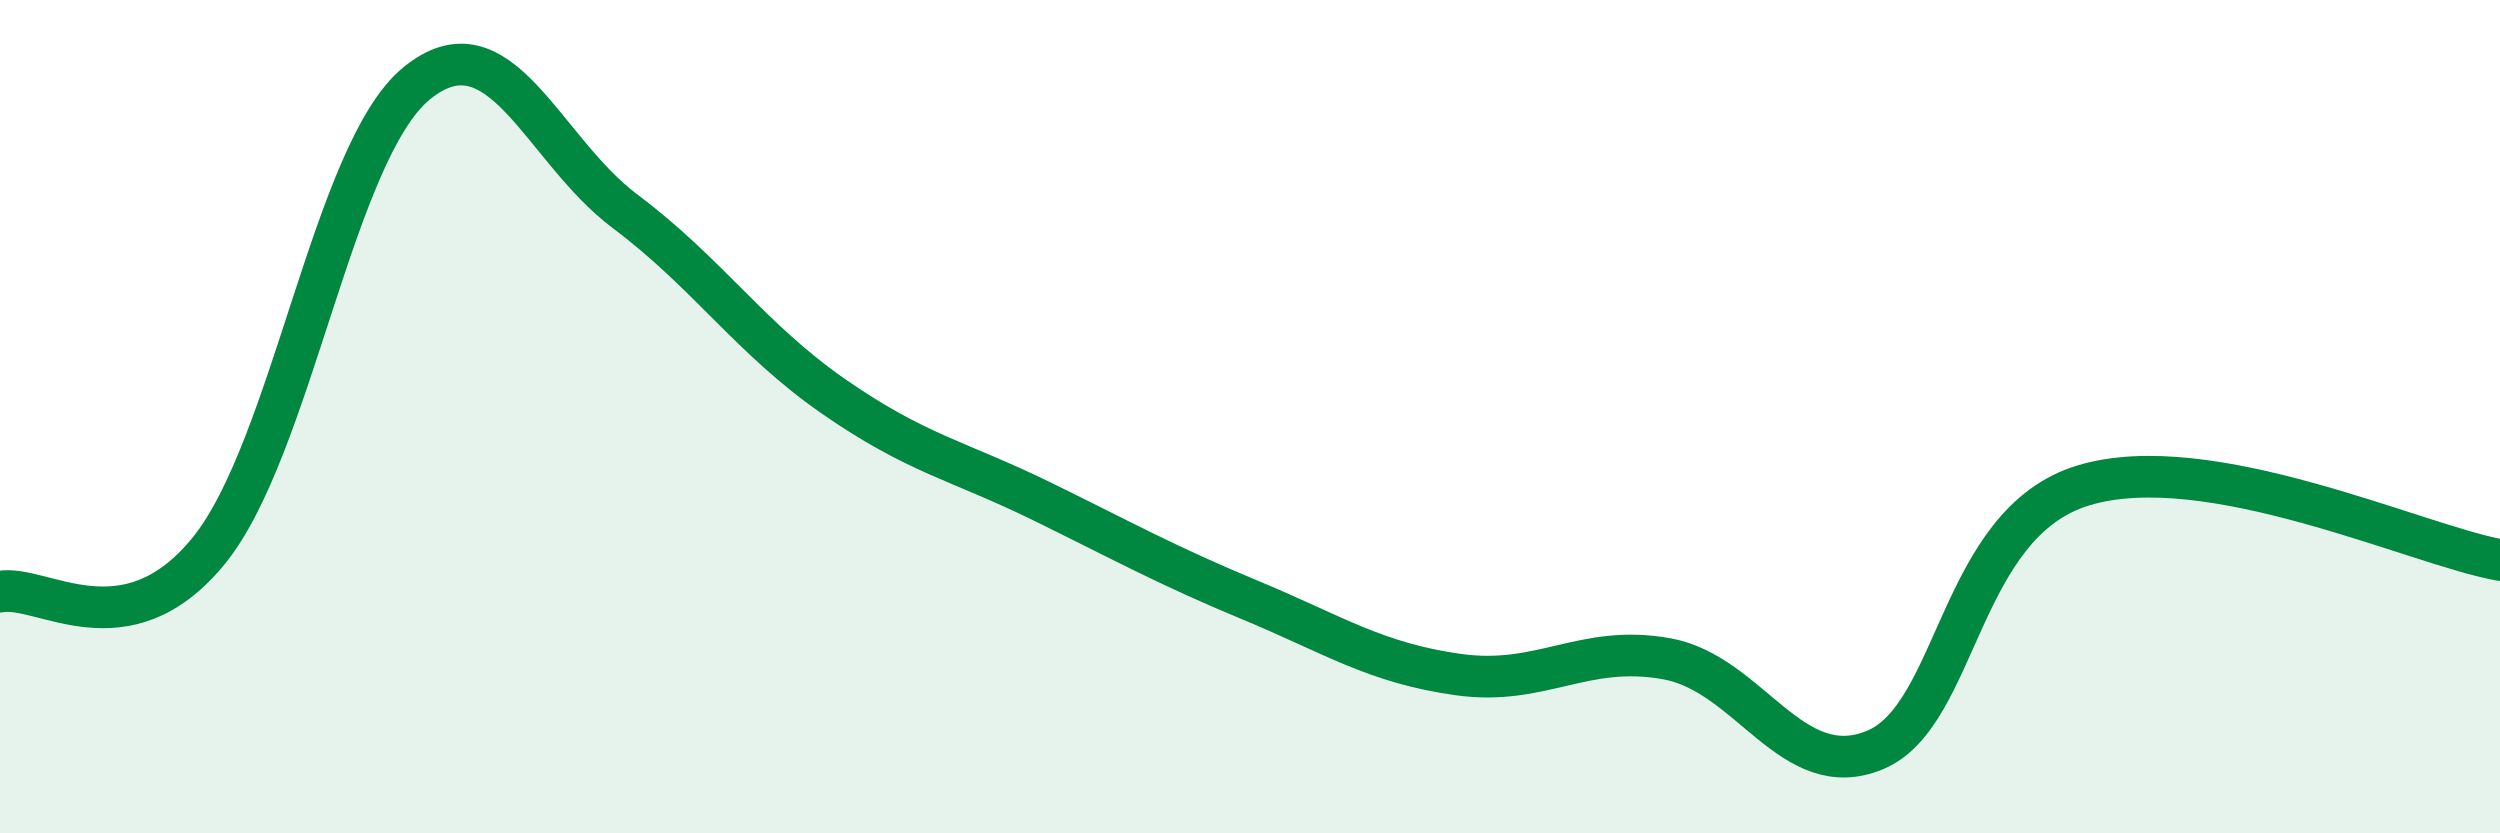
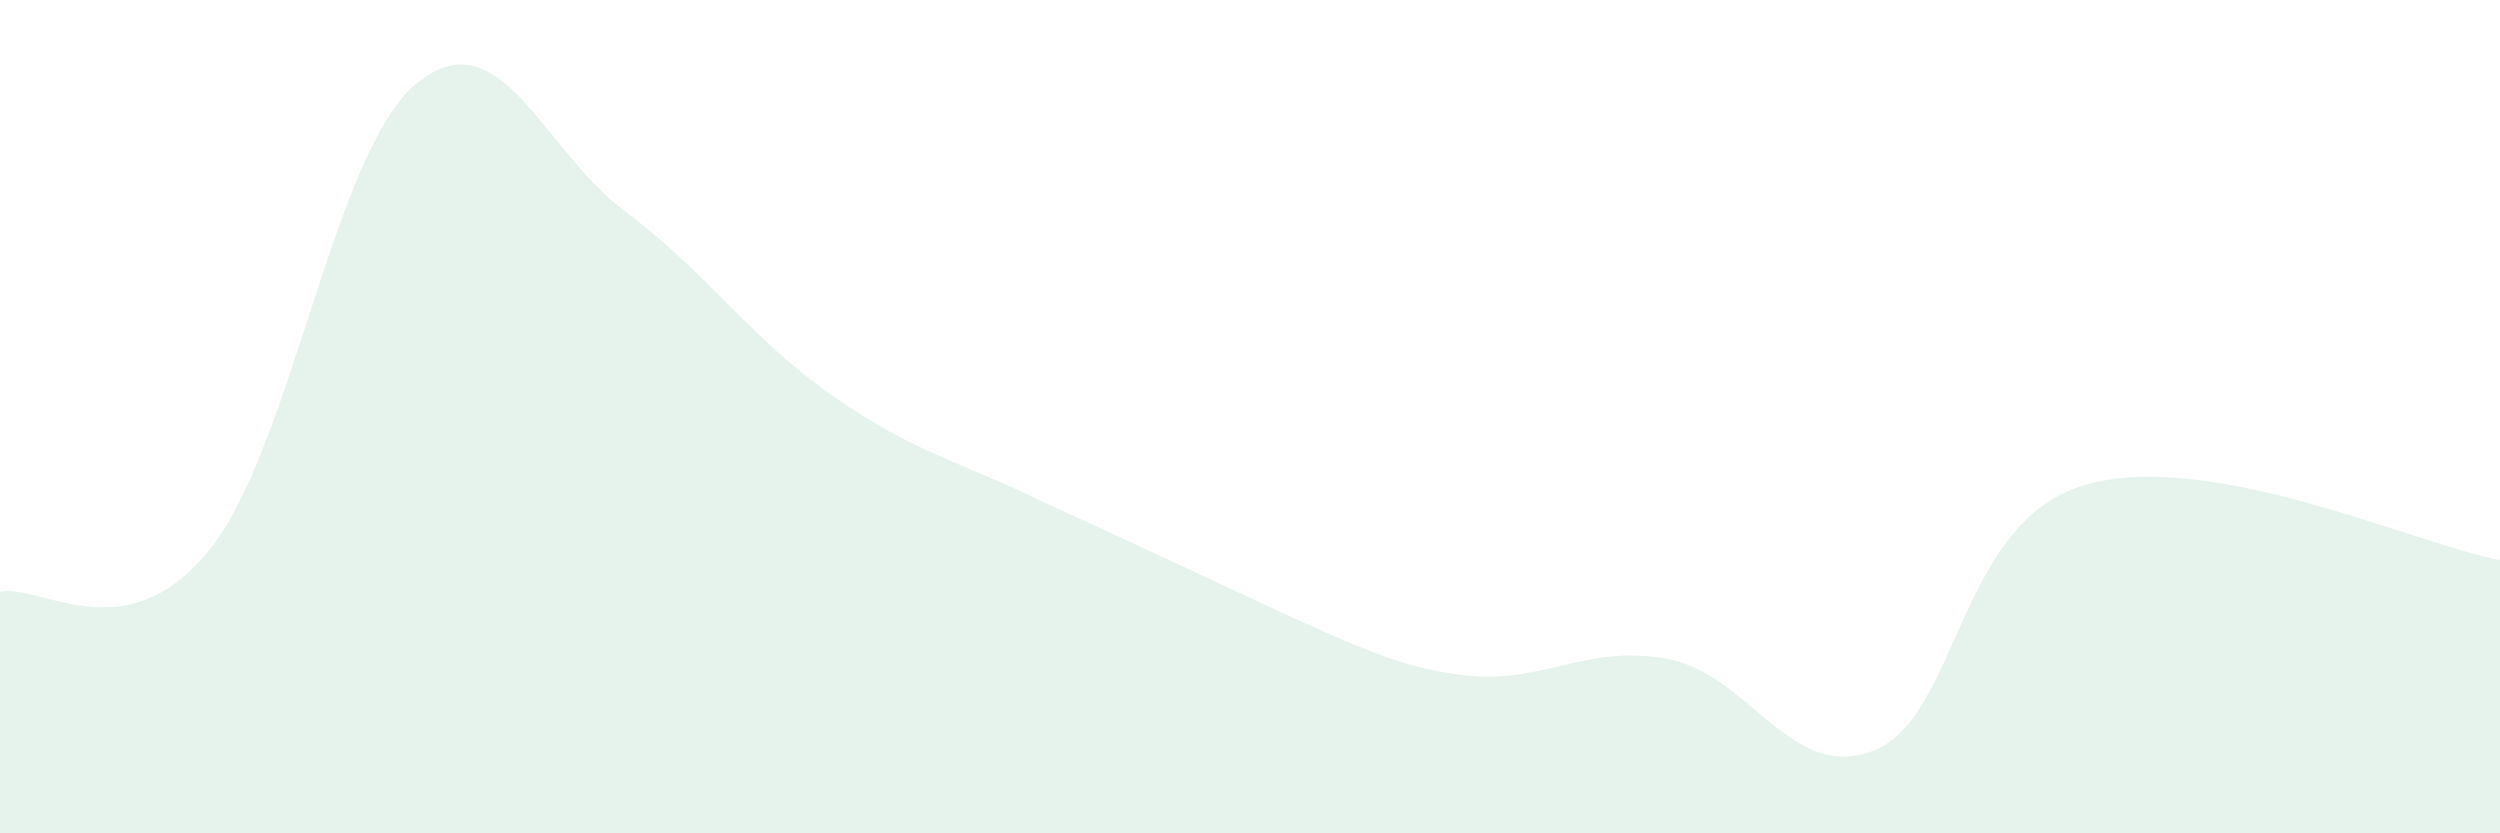
<svg xmlns="http://www.w3.org/2000/svg" width="60" height="20" viewBox="0 0 60 20">
-   <path d="M 0,14.2 C 1,14.01 3,15.67 5,13.23 C 7,10.79 8,3.63 10,2 C 12,0.37 13,3.57 15,5.07 C 17,6.57 18,8.12 20,9.51 C 22,10.9 23,11.05 25,12.03 C 27,13.01 28,13.57 30,14.4 C 32,15.23 33,15.91 35,16.19 C 37,16.47 38,15.45 40,15.81 C 42,16.17 43,18.83 45,18 C 47,17.17 47,12.56 50,11.65 C 53,10.74 58,13.08 60,13.44L60 20L0 20Z" fill="#008740" opacity="0.1" stroke-linecap="round" stroke-linejoin="round" />
-   <path d="M 0,14.2 C 1,14.01 3,15.67 5,13.23 C 7,10.79 8,3.63 10,2 C 12,0.37 13,3.57 15,5.07 C 17,6.57 18,8.12 20,9.51 C 22,10.9 23,11.05 25,12.03 C 27,13.01 28,13.57 30,14.4 C 32,15.23 33,15.91 35,16.19 C 37,16.47 38,15.45 40,15.81 C 42,16.17 43,18.83 45,18 C 47,17.17 47,12.56 50,11.65 C 53,10.74 58,13.08 60,13.44" stroke="#008740" stroke-width="1" fill="none" stroke-linecap="round" stroke-linejoin="round" />
+   <path d="M 0,14.2 C 1,14.01 3,15.67 5,13.23 C 7,10.79 8,3.63 10,2 C 12,0.37 13,3.57 15,5.07 C 17,6.57 18,8.12 20,9.51 C 22,10.9 23,11.05 25,12.03 C 32,15.23 33,15.91 35,16.19 C 37,16.47 38,15.45 40,15.81 C 42,16.17 43,18.83 45,18 C 47,17.17 47,12.56 50,11.65 C 53,10.74 58,13.08 60,13.44L60 20L0 20Z" fill="#008740" opacity="0.1" stroke-linecap="round" stroke-linejoin="round" />
</svg>